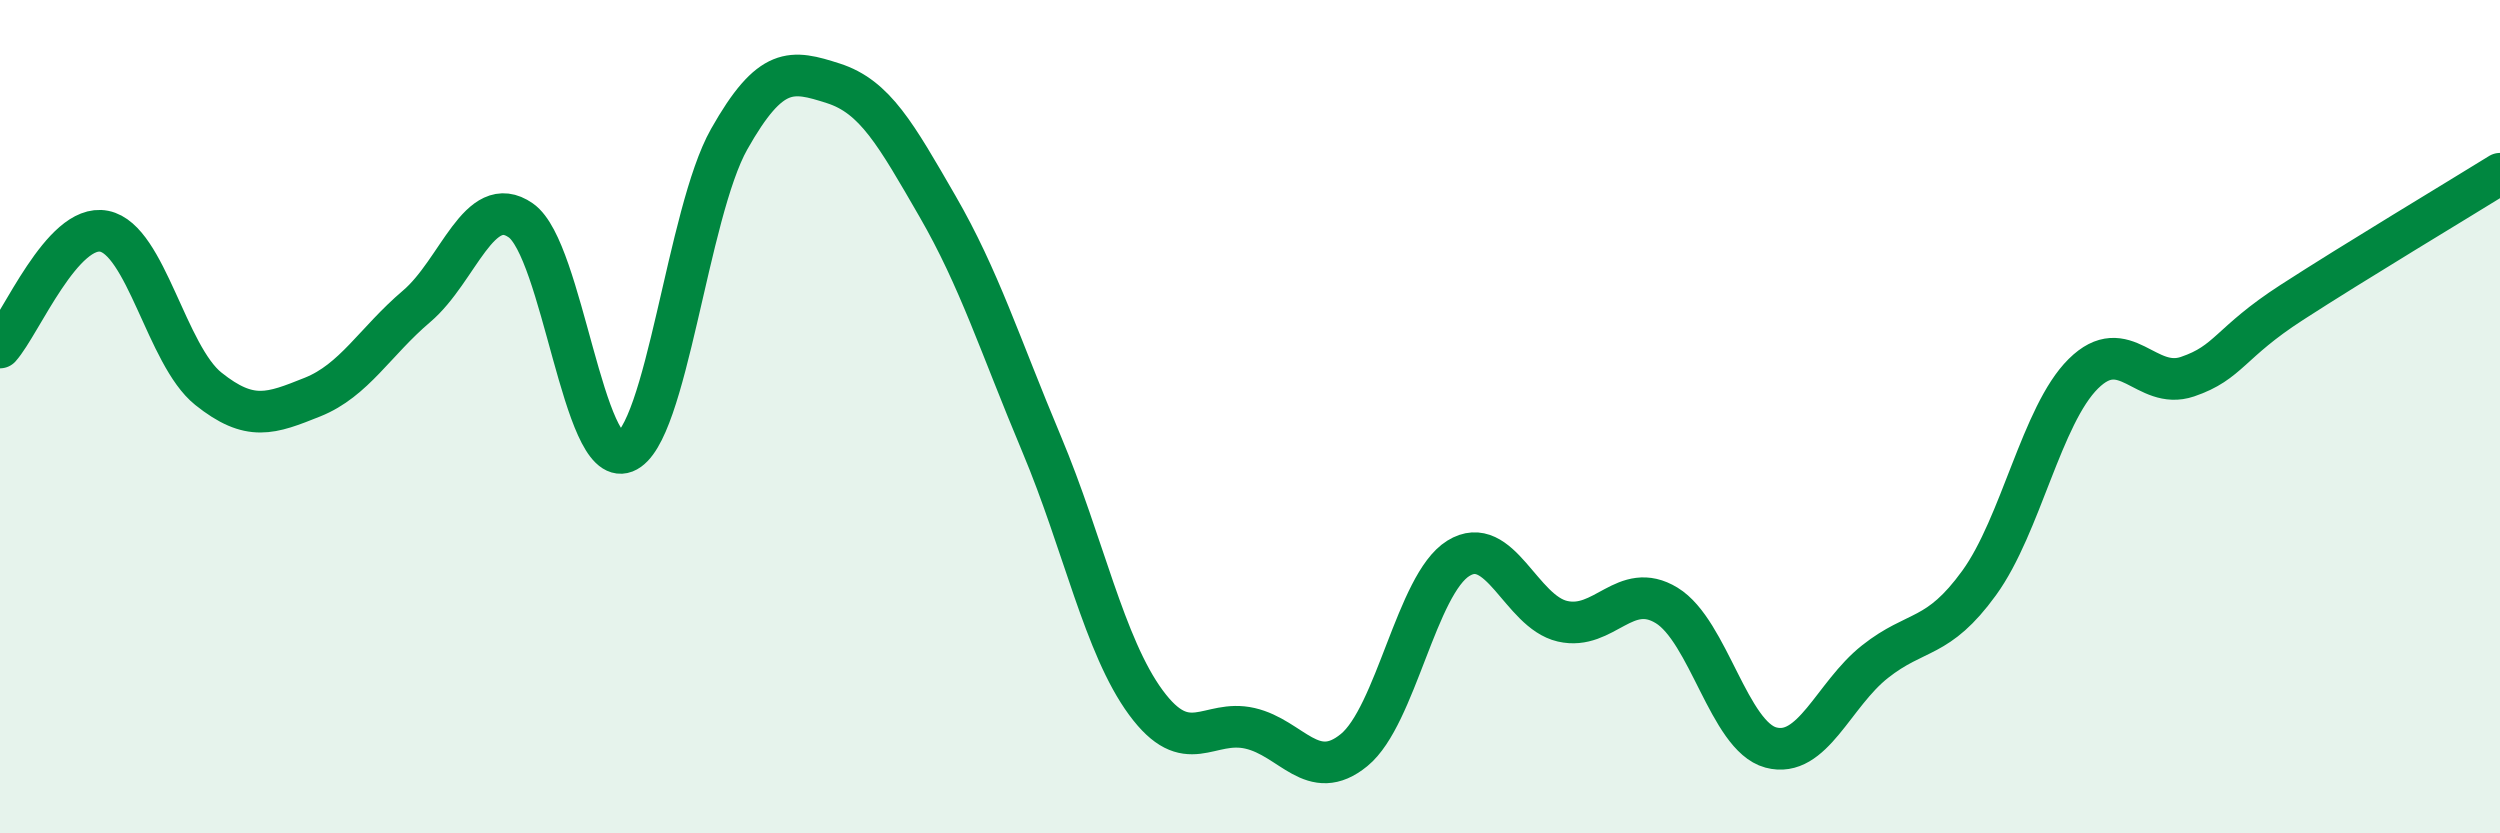
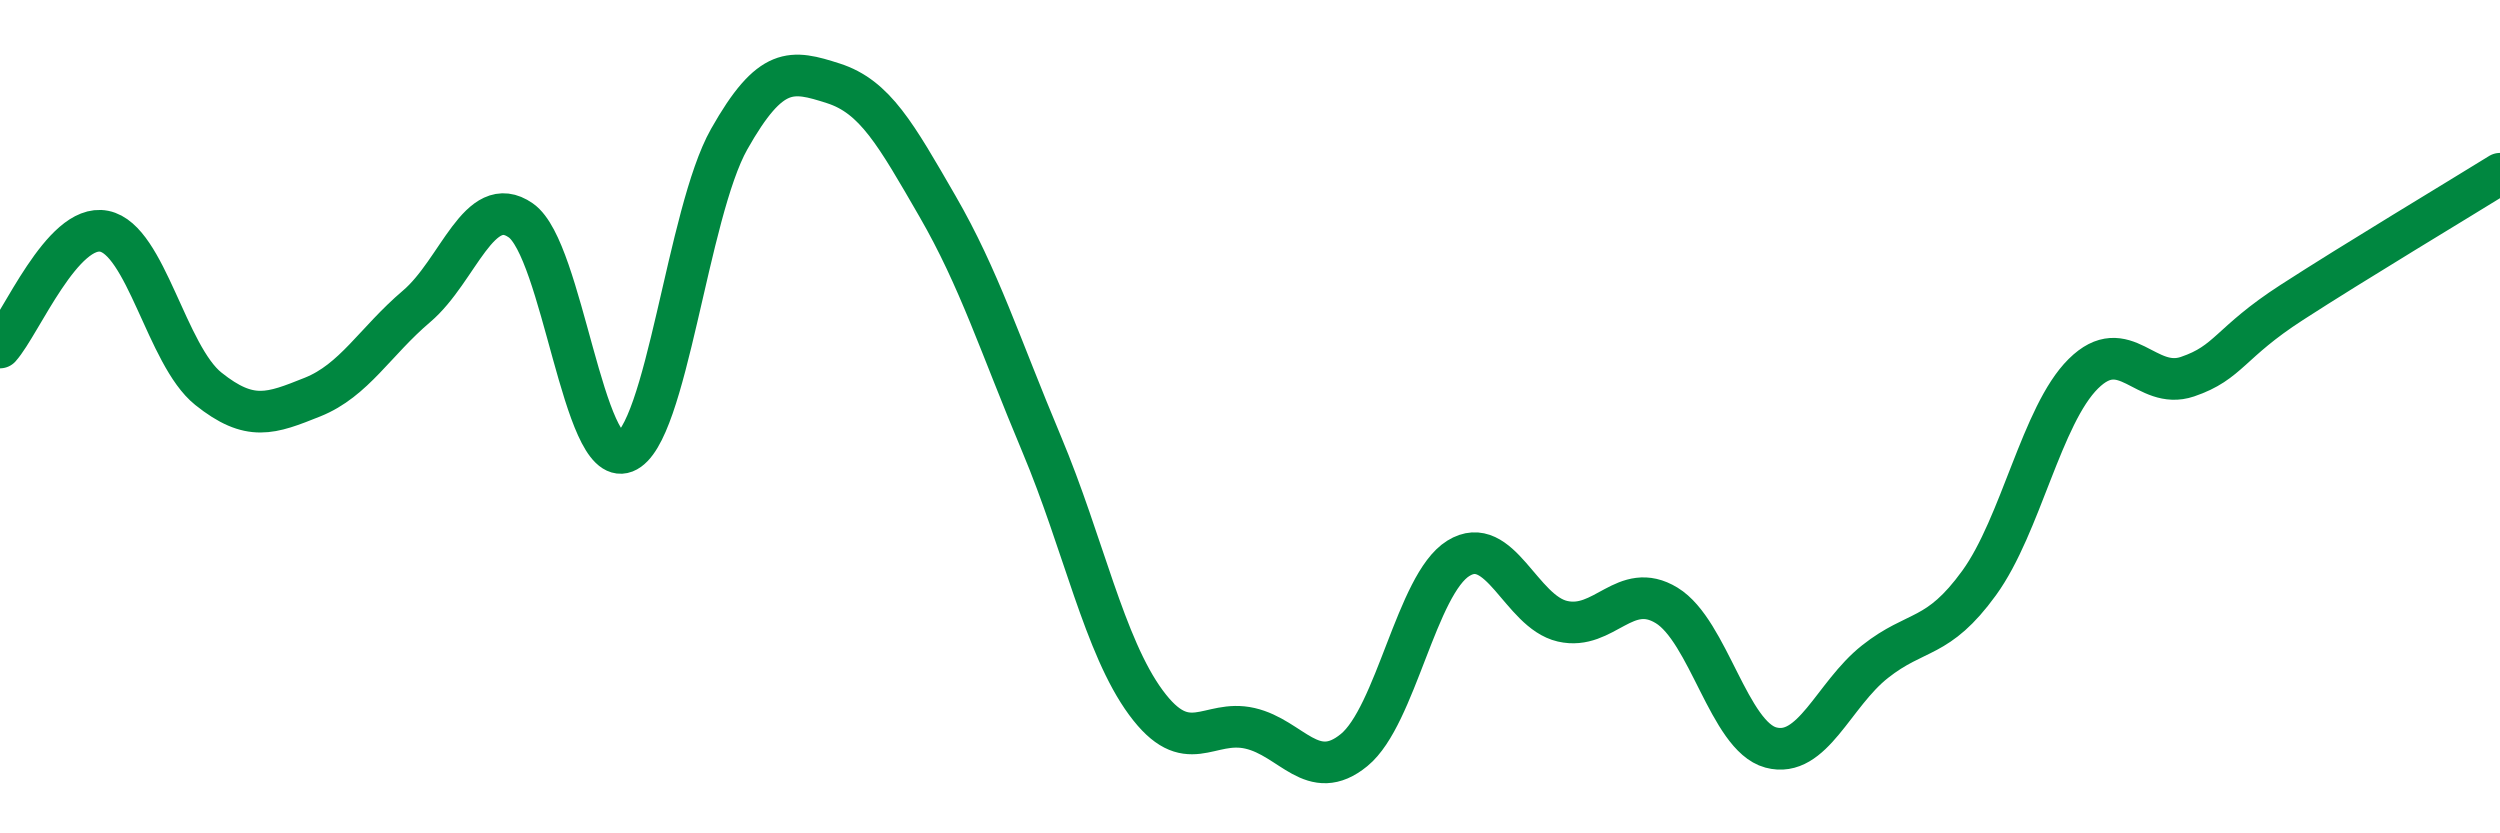
<svg xmlns="http://www.w3.org/2000/svg" width="60" height="20" viewBox="0 0 60 20">
-   <path d="M 0,8.34 C 0.5,7.78 1.5,5.35 2.5,5.55 C 3.5,5.75 4,8.53 5,9.33 C 6,10.13 6.5,9.93 7.5,9.53 C 8.5,9.13 9,8.2 10,7.35 C 11,6.5 11.5,4.59 12.5,5.29 C 13.5,5.99 14,11.24 15,10.85 C 16,10.46 16.5,5.11 17.5,3.34 C 18.5,1.57 19,1.68 20,2 C 21,2.32 21.5,3.22 22.5,4.95 C 23.5,6.68 24,8.28 25,10.66 C 26,13.04 26.5,15.5 27.5,16.86 C 28.5,18.22 29,17.25 30,17.48 C 31,17.71 31.5,18.82 32.5,18 C 33.5,17.18 34,14.02 35,13.4 C 36,12.78 36.5,14.68 37.5,14.91 C 38.5,15.14 39,13.92 40,14.53 C 41,15.14 41.5,17.67 42.5,17.94 C 43.5,18.21 44,16.67 45,15.88 C 46,15.09 46.5,15.37 47.5,13.99 C 48.5,12.61 49,9.96 50,8.97 C 51,7.98 51.5,9.38 52.5,9.04 C 53.5,8.7 53.5,8.23 55,7.26 C 56.5,6.29 59,4.79 60,4.17L60 20L0 20Z" fill="#008740" opacity="0.1" stroke-linecap="round" stroke-linejoin="round" />
  <path d="M 0,8.34 C 0.5,7.78 1.5,5.35 2.5,5.55 C 3.5,5.75 4,8.53 5,9.33 C 6,10.13 6.5,9.93 7.5,9.53 C 8.5,9.13 9,8.2 10,7.35 C 11,6.5 11.5,4.59 12.5,5.29 C 13.5,5.99 14,11.24 15,10.85 C 16,10.46 16.5,5.11 17.5,3.34 C 18.5,1.57 19,1.68 20,2 C 21,2.32 21.5,3.22 22.5,4.95 C 23.5,6.68 24,8.28 25,10.66 C 26,13.04 26.5,15.5 27.5,16.86 C 28.5,18.22 29,17.25 30,17.48 C 31,17.71 31.5,18.82 32.5,18 C 33.5,17.18 34,14.02 35,13.4 C 36,12.78 36.5,14.68 37.5,14.91 C 38.5,15.14 39,13.92 40,14.53 C 41,15.14 41.5,17.67 42.5,17.94 C 43.5,18.21 44,16.67 45,15.88 C 46,15.09 46.5,15.37 47.5,13.99 C 48.5,12.61 49,9.96 50,8.97 C 51,7.98 51.5,9.38 52.5,9.04 C 53.5,8.7 53.5,8.23 55,7.26 C 56.5,6.29 59,4.79 60,4.17" stroke="#008740" stroke-width="1" fill="none" stroke-linecap="round" stroke-linejoin="round" />
</svg>